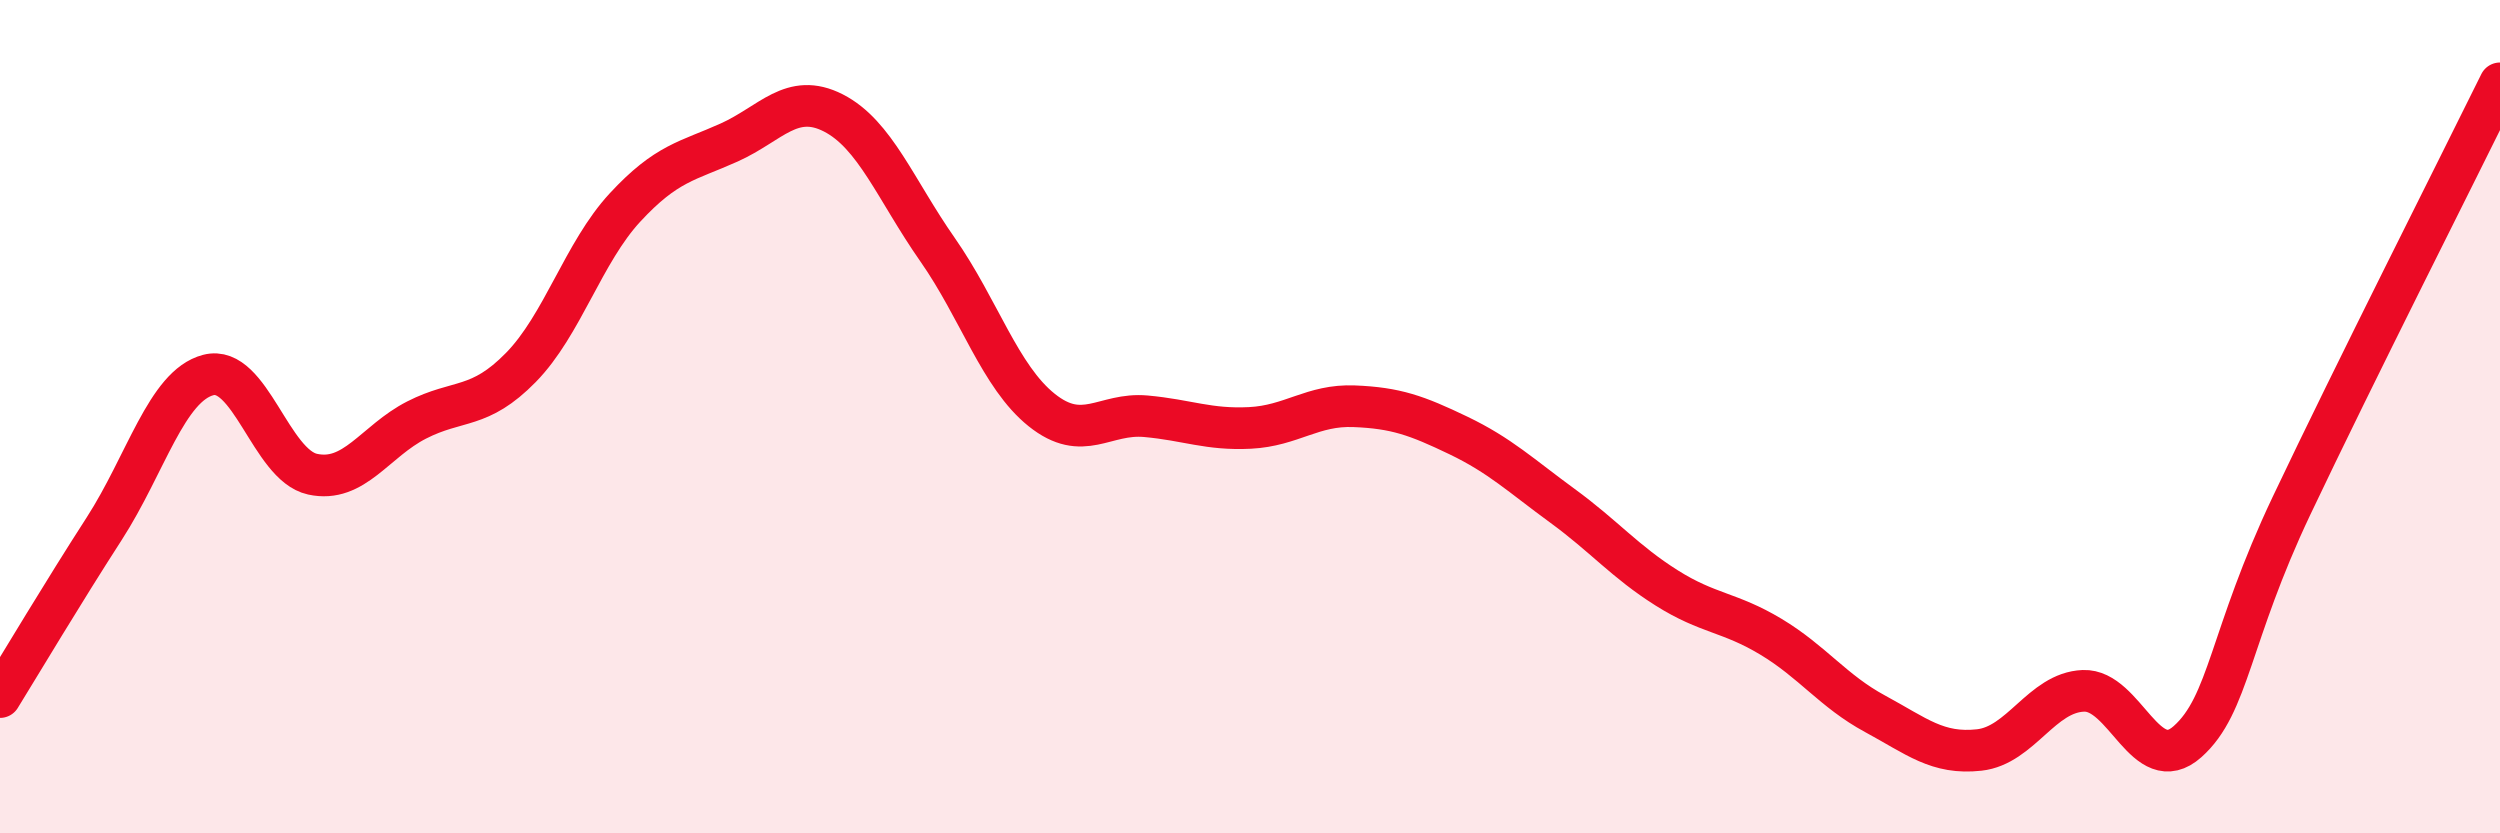
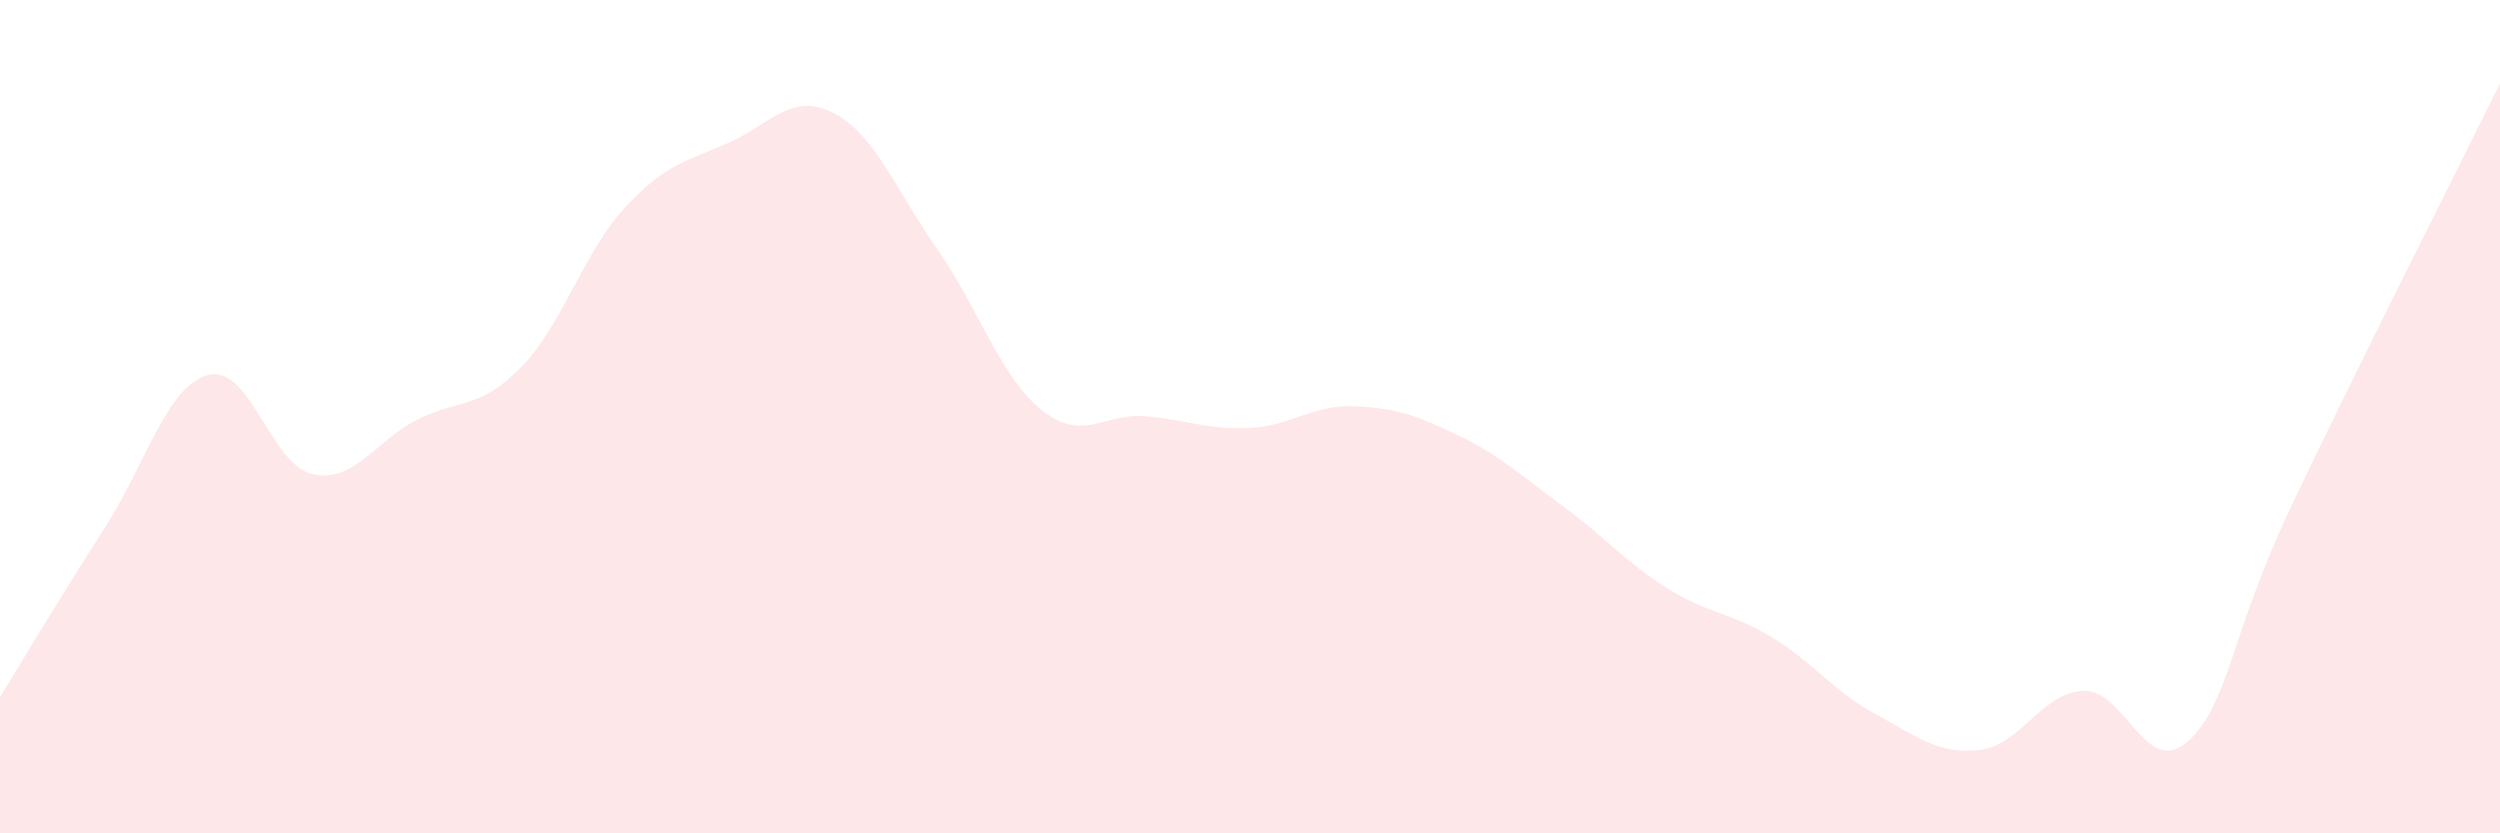
<svg xmlns="http://www.w3.org/2000/svg" width="60" height="20" viewBox="0 0 60 20">
  <path d="M 0,16.73 C 0.5,15.92 1.5,14.24 2.5,12.69 C 3.5,11.14 4,9.26 5,9 C 6,8.74 6.5,11.16 7.5,11.38 C 8.5,11.6 9,10.59 10,10.08 C 11,9.57 11.5,9.84 12.5,8.82 C 13.5,7.8 14,6.06 15,4.98 C 16,3.9 16.5,3.87 17.5,3.42 C 18.5,2.97 19,2.2 20,2.71 C 21,3.22 21.5,4.56 22.5,5.99 C 23.5,7.42 24,9.04 25,9.84 C 26,10.64 26.5,9.9 27.5,9.99 C 28.5,10.08 29,10.32 30,10.27 C 31,10.22 31.5,9.71 32.5,9.75 C 33.5,9.79 34,9.97 35,10.45 C 36,10.93 36.5,11.41 37.5,12.14 C 38.5,12.87 39,13.48 40,14.11 C 41,14.74 41.5,14.68 42.5,15.28 C 43.5,15.88 44,16.59 45,17.13 C 46,17.67 46.5,18.11 47.5,18 C 48.5,17.89 49,16.62 50,16.58 C 51,16.54 51.5,18.69 52.5,17.8 C 53.5,16.91 53.5,15.29 55,12.13 C 56.5,8.97 59,4.03 60,2L60 20L0 20Z" fill="#EB0A25" opacity="0.1" stroke-linecap="round" stroke-linejoin="round" />
-   <path d="M 0,16.73 C 0.5,15.92 1.5,14.24 2.5,12.69 C 3.5,11.14 4,9.26 5,9 C 6,8.74 6.5,11.16 7.5,11.38 C 8.5,11.6 9,10.59 10,10.08 C 11,9.57 11.5,9.84 12.5,8.82 C 13.5,7.8 14,6.06 15,4.98 C 16,3.9 16.5,3.87 17.5,3.42 C 18.5,2.97 19,2.2 20,2.71 C 21,3.22 21.5,4.56 22.5,5.99 C 23.5,7.42 24,9.04 25,9.84 C 26,10.64 26.5,9.9 27.5,9.99 C 28.5,10.08 29,10.32 30,10.27 C 31,10.22 31.5,9.71 32.5,9.75 C 33.5,9.79 34,9.97 35,10.45 C 36,10.93 36.5,11.41 37.5,12.14 C 38.5,12.87 39,13.48 40,14.11 C 41,14.74 41.5,14.68 42.5,15.28 C 43.5,15.88 44,16.59 45,17.13 C 46,17.67 46.5,18.11 47.5,18 C 48.5,17.89 49,16.62 50,16.58 C 51,16.54 51.5,18.69 52.5,17.8 C 53.5,16.91 53.5,15.29 55,12.13 C 56.5,8.97 59,4.03 60,2" stroke="#EB0A25" stroke-width="1" fill="none" stroke-linecap="round" stroke-linejoin="round" />
</svg>